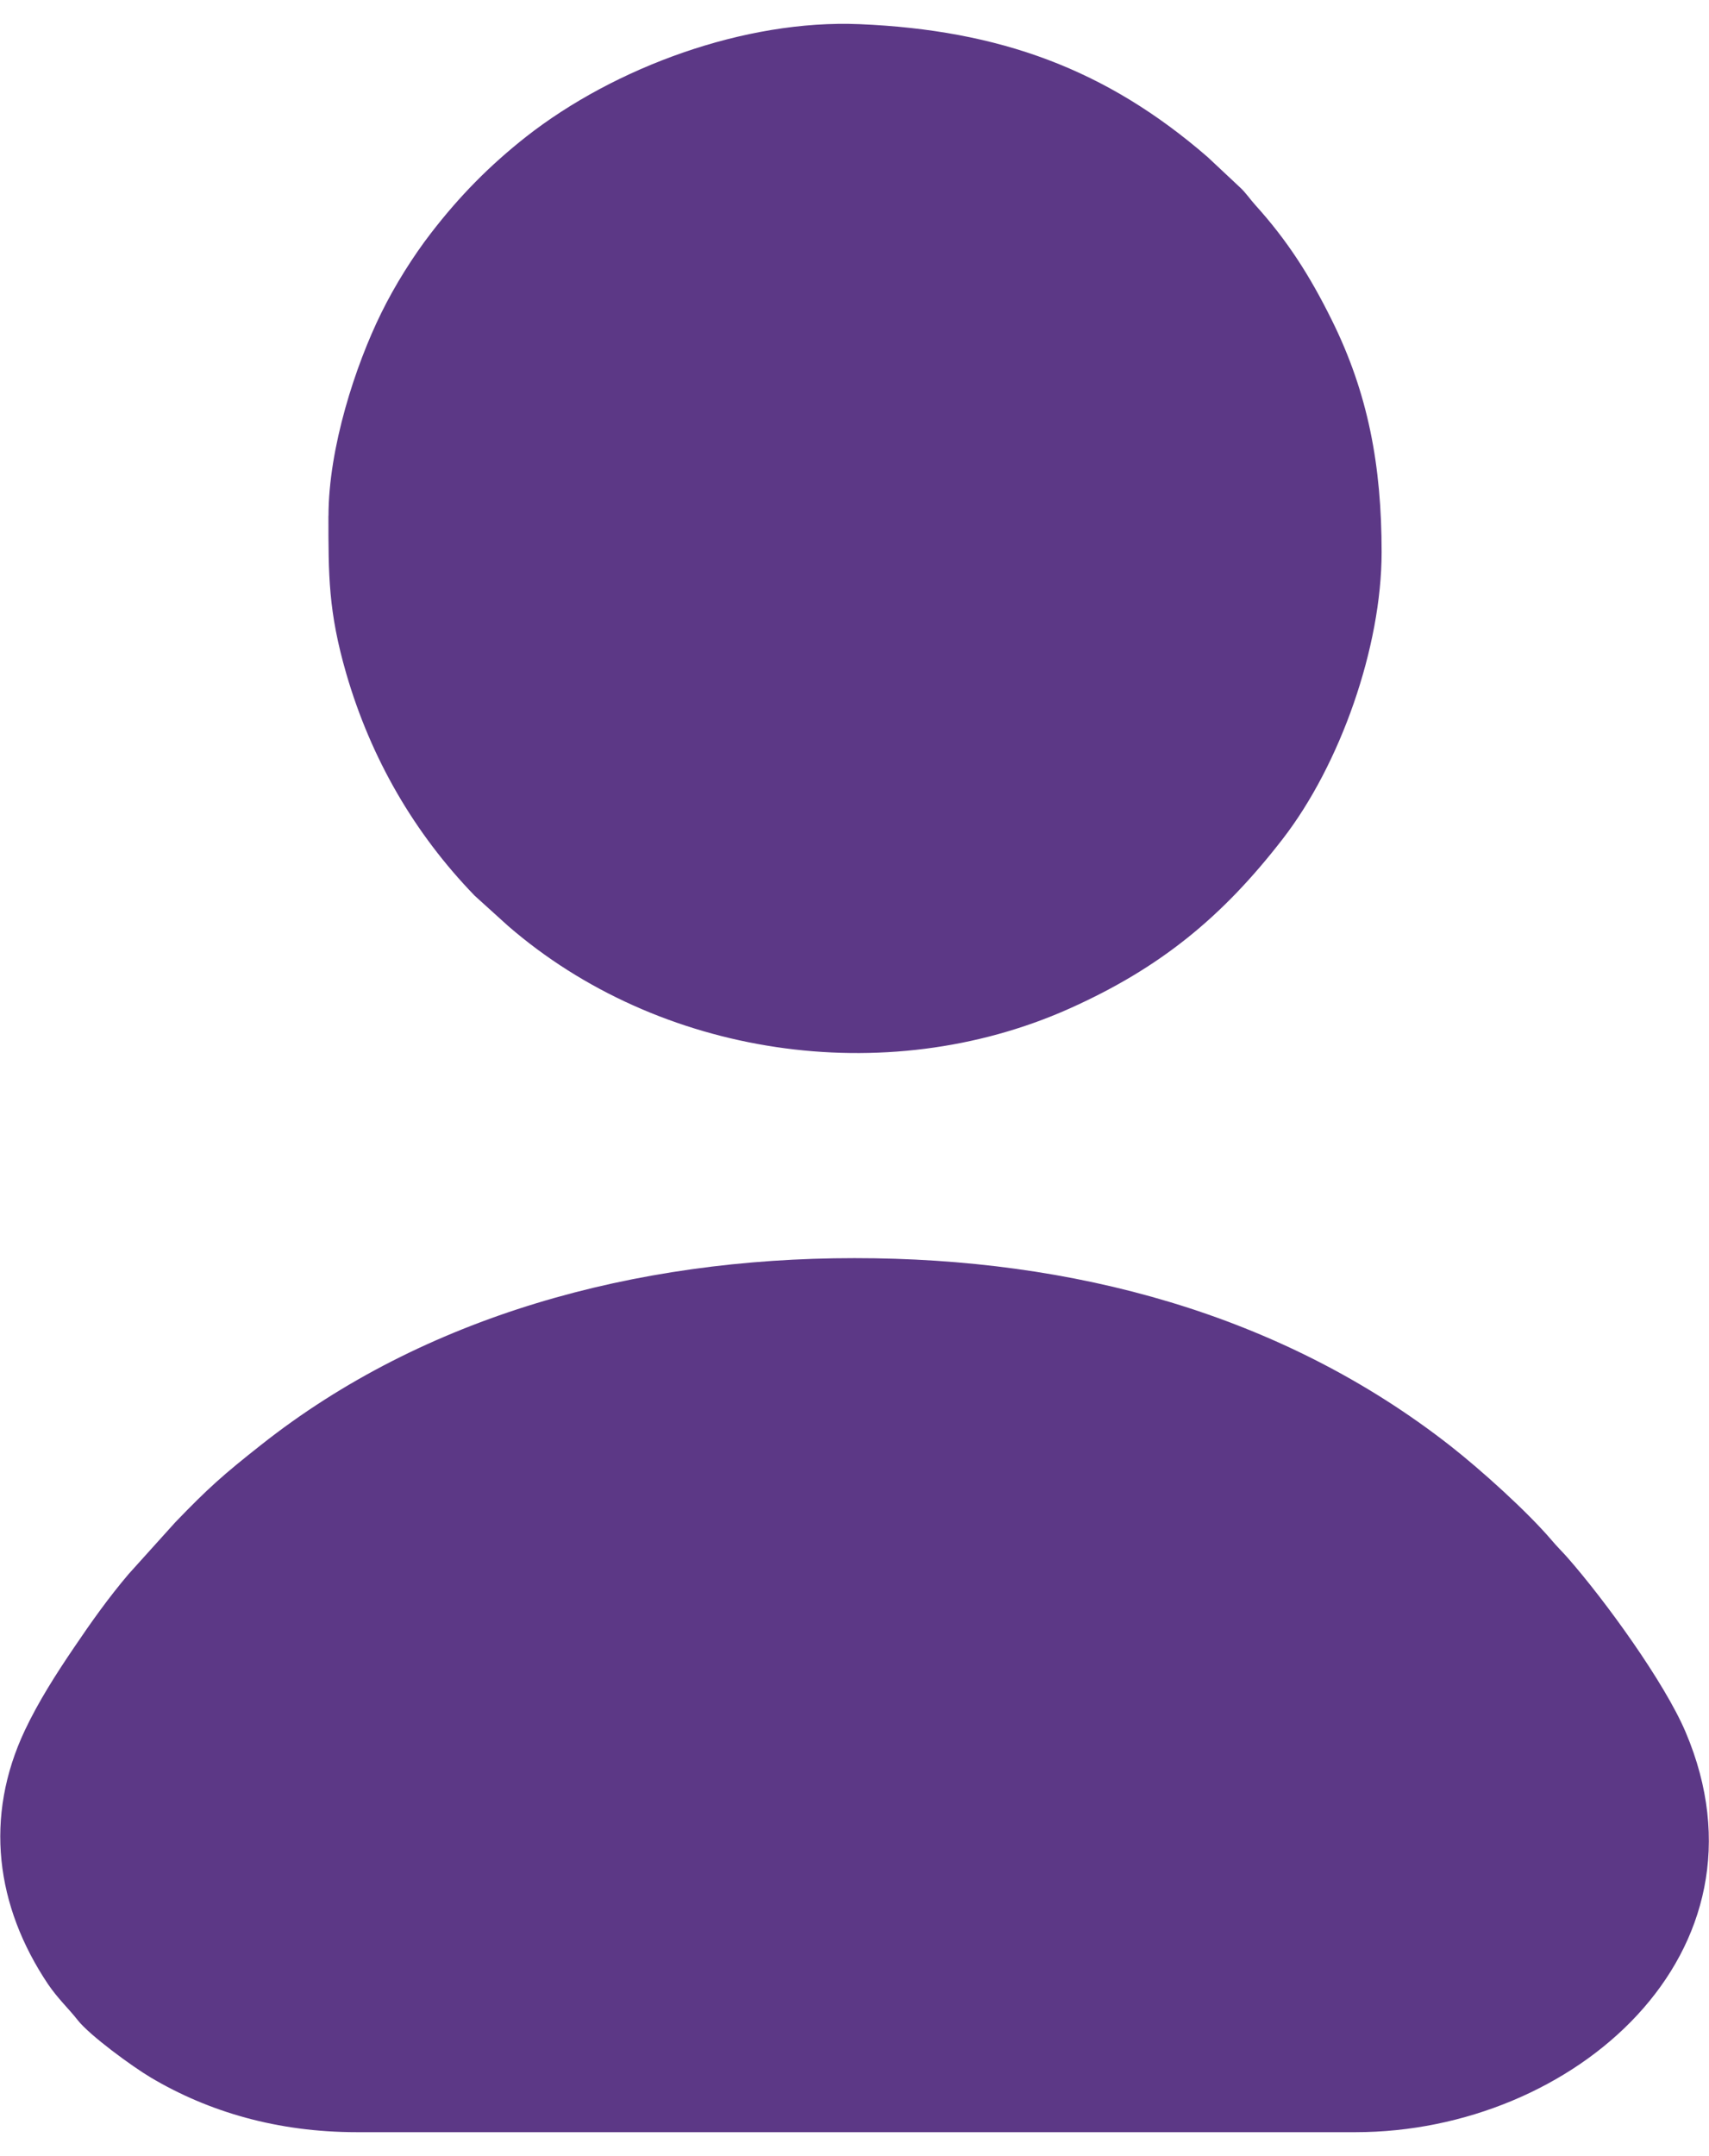
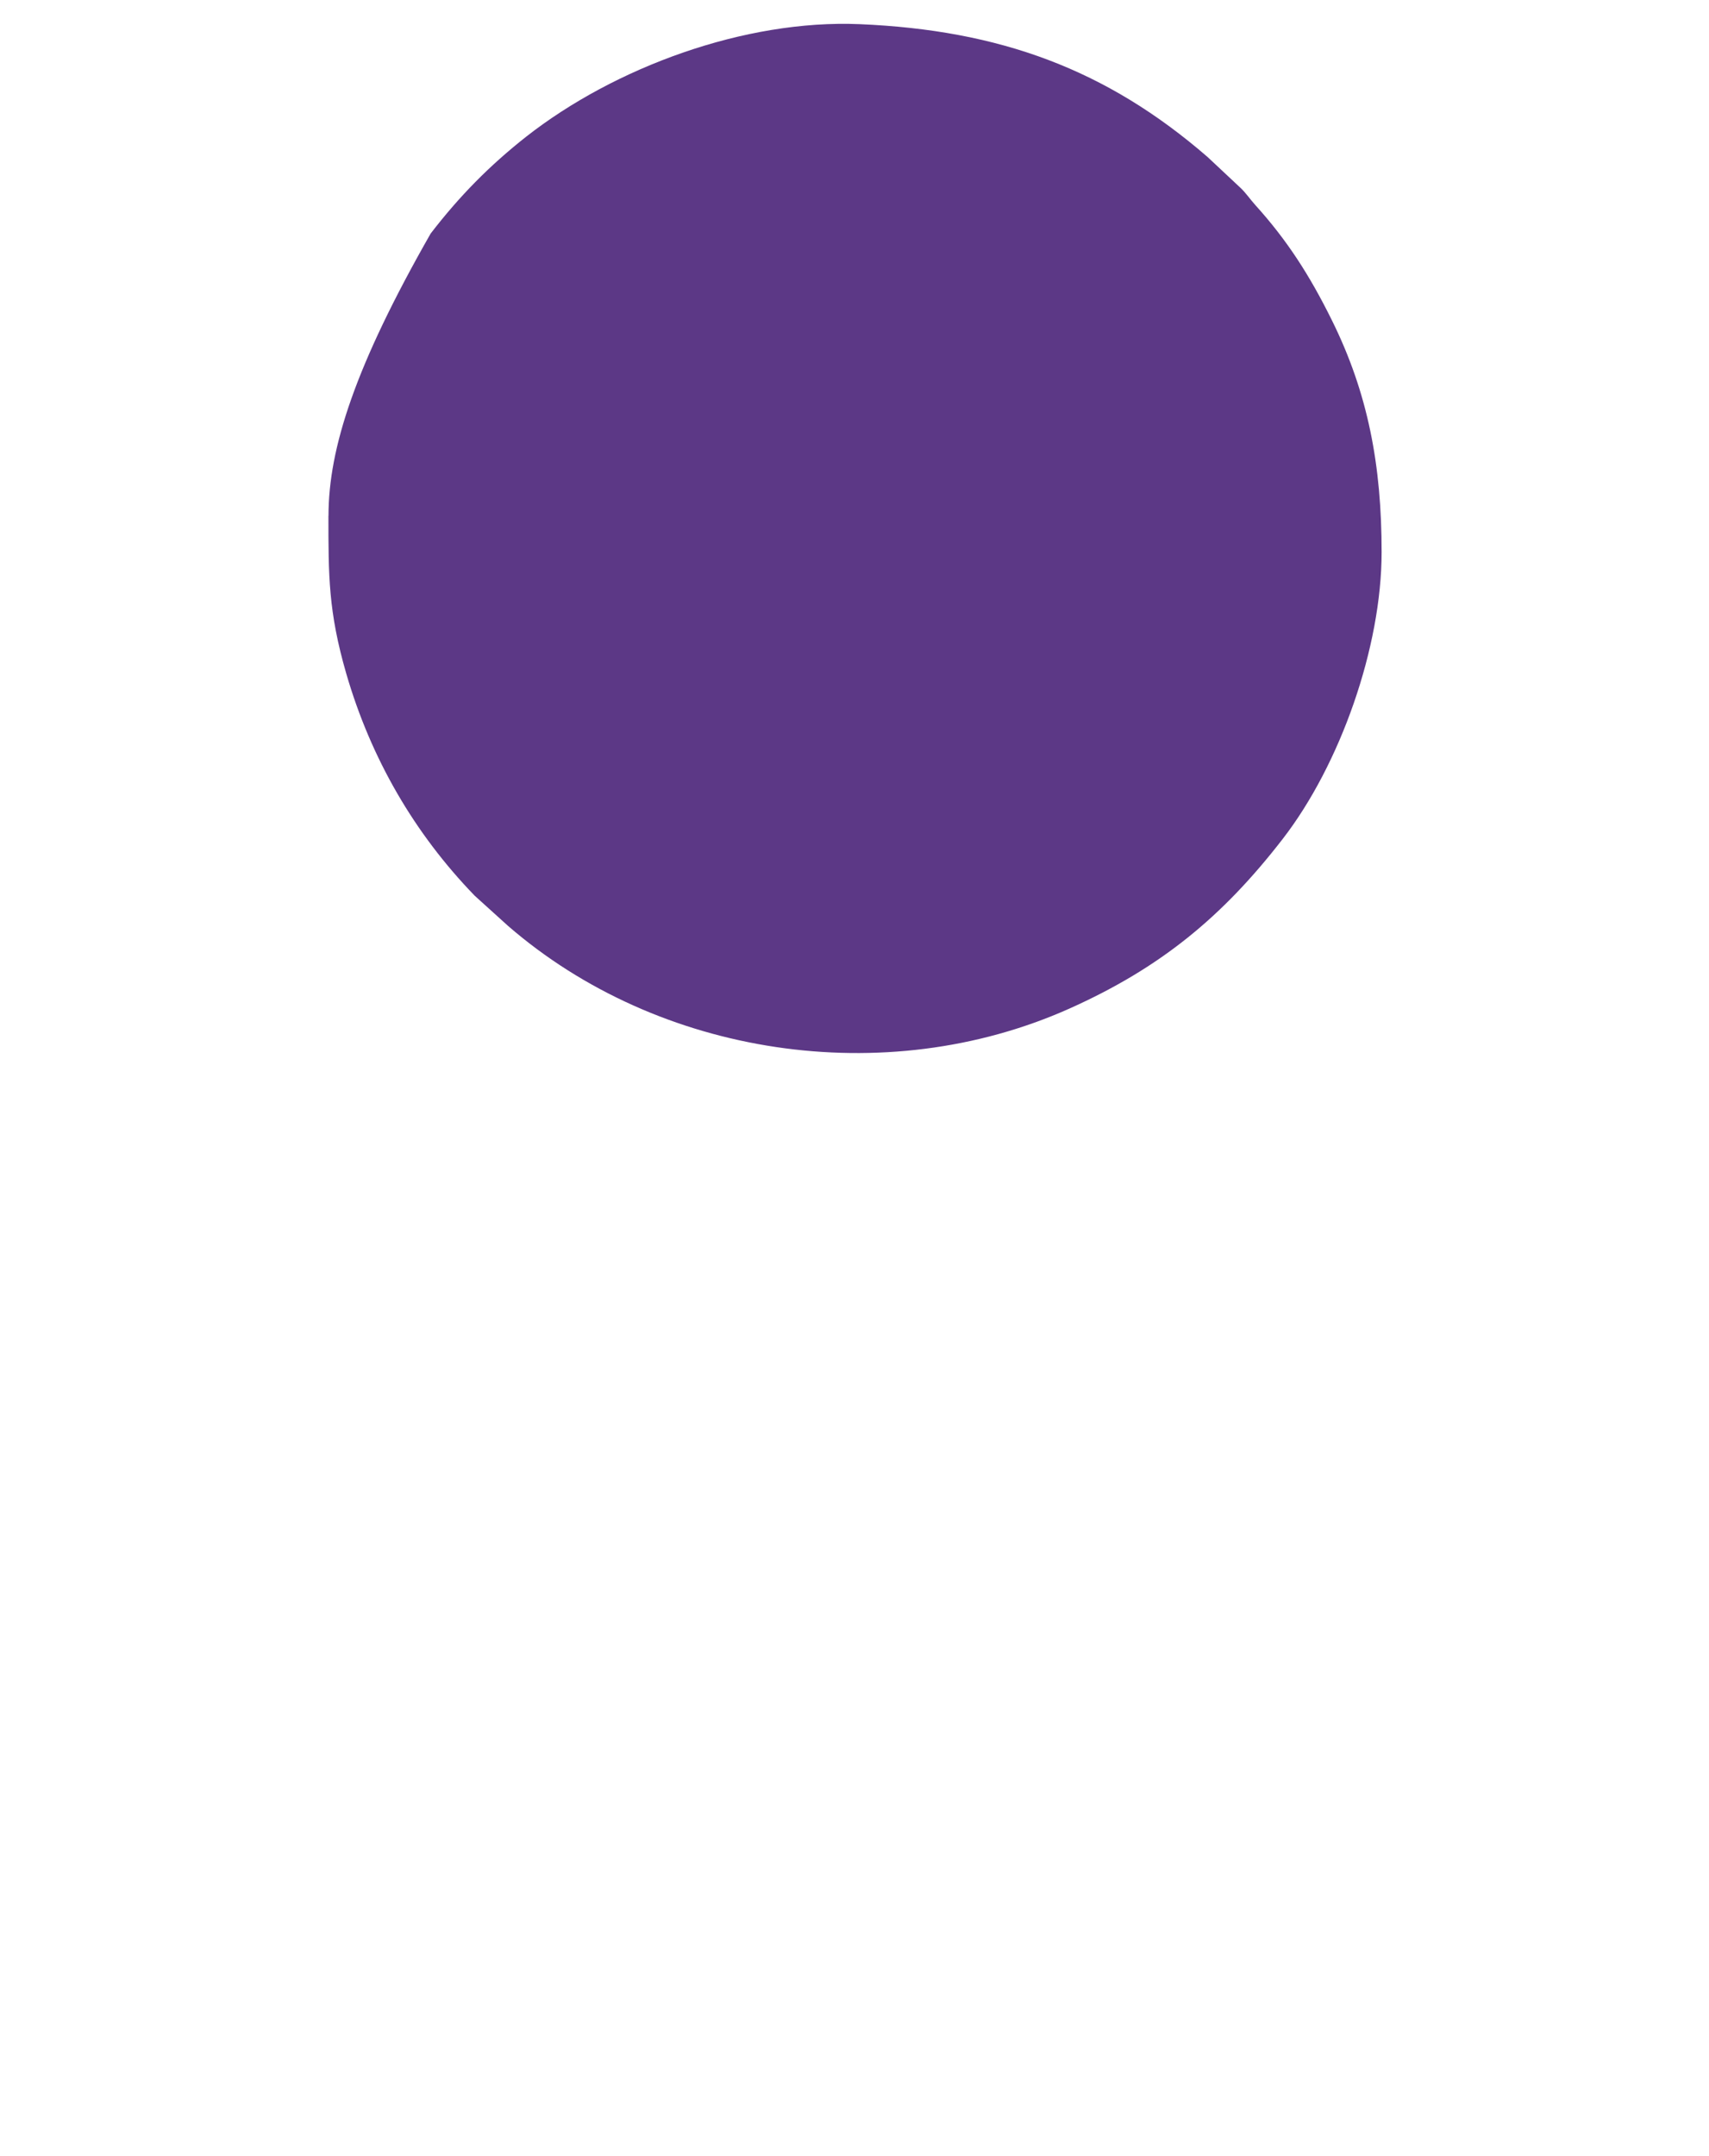
<svg xmlns="http://www.w3.org/2000/svg" width="23" height="29" viewBox="0 0 23 29" fill="none">
-   <path fill-rule="evenodd" clip-rule="evenodd" d="M4.802 28.678H18.244C21.176 28.678 23.947 26.263 22.685 23.296C22.401 22.628 21.603 21.527 21.096 20.95C21.028 20.873 20.952 20.799 20.885 20.719C20.551 20.327 19.925 19.765 19.519 19.447C17.241 17.665 14.432 16.921 11.499 16.922C8.54 16.922 5.701 17.704 3.515 19.433C3.005 19.835 2.802 20.015 2.358 20.476L1.732 21.17C1.465 21.484 1.233 21.809 0.992 22.166C0.753 22.518 0.517 22.888 0.336 23.27C-0.217 24.439 -0.057 25.638 0.646 26.687C0.78 26.884 0.928 27.02 1.044 27.169C1.207 27.378 1.789 27.801 2.029 27.943C2.808 28.405 3.735 28.678 4.802 28.678Z" fill="#5C3886" />
-   <path fill-rule="evenodd" clip-rule="evenodd" d="M4.42 6.938C4.42 7.736 4.418 8.225 4.66 9.06C4.992 10.202 5.576 11.209 6.389 12.048L6.838 12.454C8.862 14.208 11.91 14.672 14.387 13.568C15.616 13.019 16.452 12.332 17.262 11.285C18.038 10.283 18.594 8.703 18.594 7.426C18.594 6.26 18.412 5.289 17.922 4.302C17.627 3.706 17.323 3.232 16.896 2.76C16.827 2.684 16.762 2.588 16.693 2.525L16.251 2.111C14.89 0.932 13.456 0.405 11.569 0.325C10.023 0.26 8.273 0.905 7.082 1.838C6.587 2.228 6.183 2.638 5.796 3.141C5.562 3.444 5.315 3.835 5.13 4.212C4.783 4.916 4.421 6.025 4.421 6.938H4.42Z" fill="#5C3886" />
+   <path fill-rule="evenodd" clip-rule="evenodd" d="M4.42 6.938C4.42 7.736 4.418 8.225 4.66 9.06C4.992 10.202 5.576 11.209 6.389 12.048L6.838 12.454C8.862 14.208 11.91 14.672 14.387 13.568C15.616 13.019 16.452 12.332 17.262 11.285C18.038 10.283 18.594 8.703 18.594 7.426C18.594 6.26 18.412 5.289 17.922 4.302C17.627 3.706 17.323 3.232 16.896 2.76C16.827 2.684 16.762 2.588 16.693 2.525L16.251 2.111C14.89 0.932 13.456 0.405 11.569 0.325C10.023 0.26 8.273 0.905 7.082 1.838C6.587 2.228 6.183 2.638 5.796 3.141C4.783 4.916 4.421 6.025 4.421 6.938H4.42Z" fill="#5C3886" />
</svg>